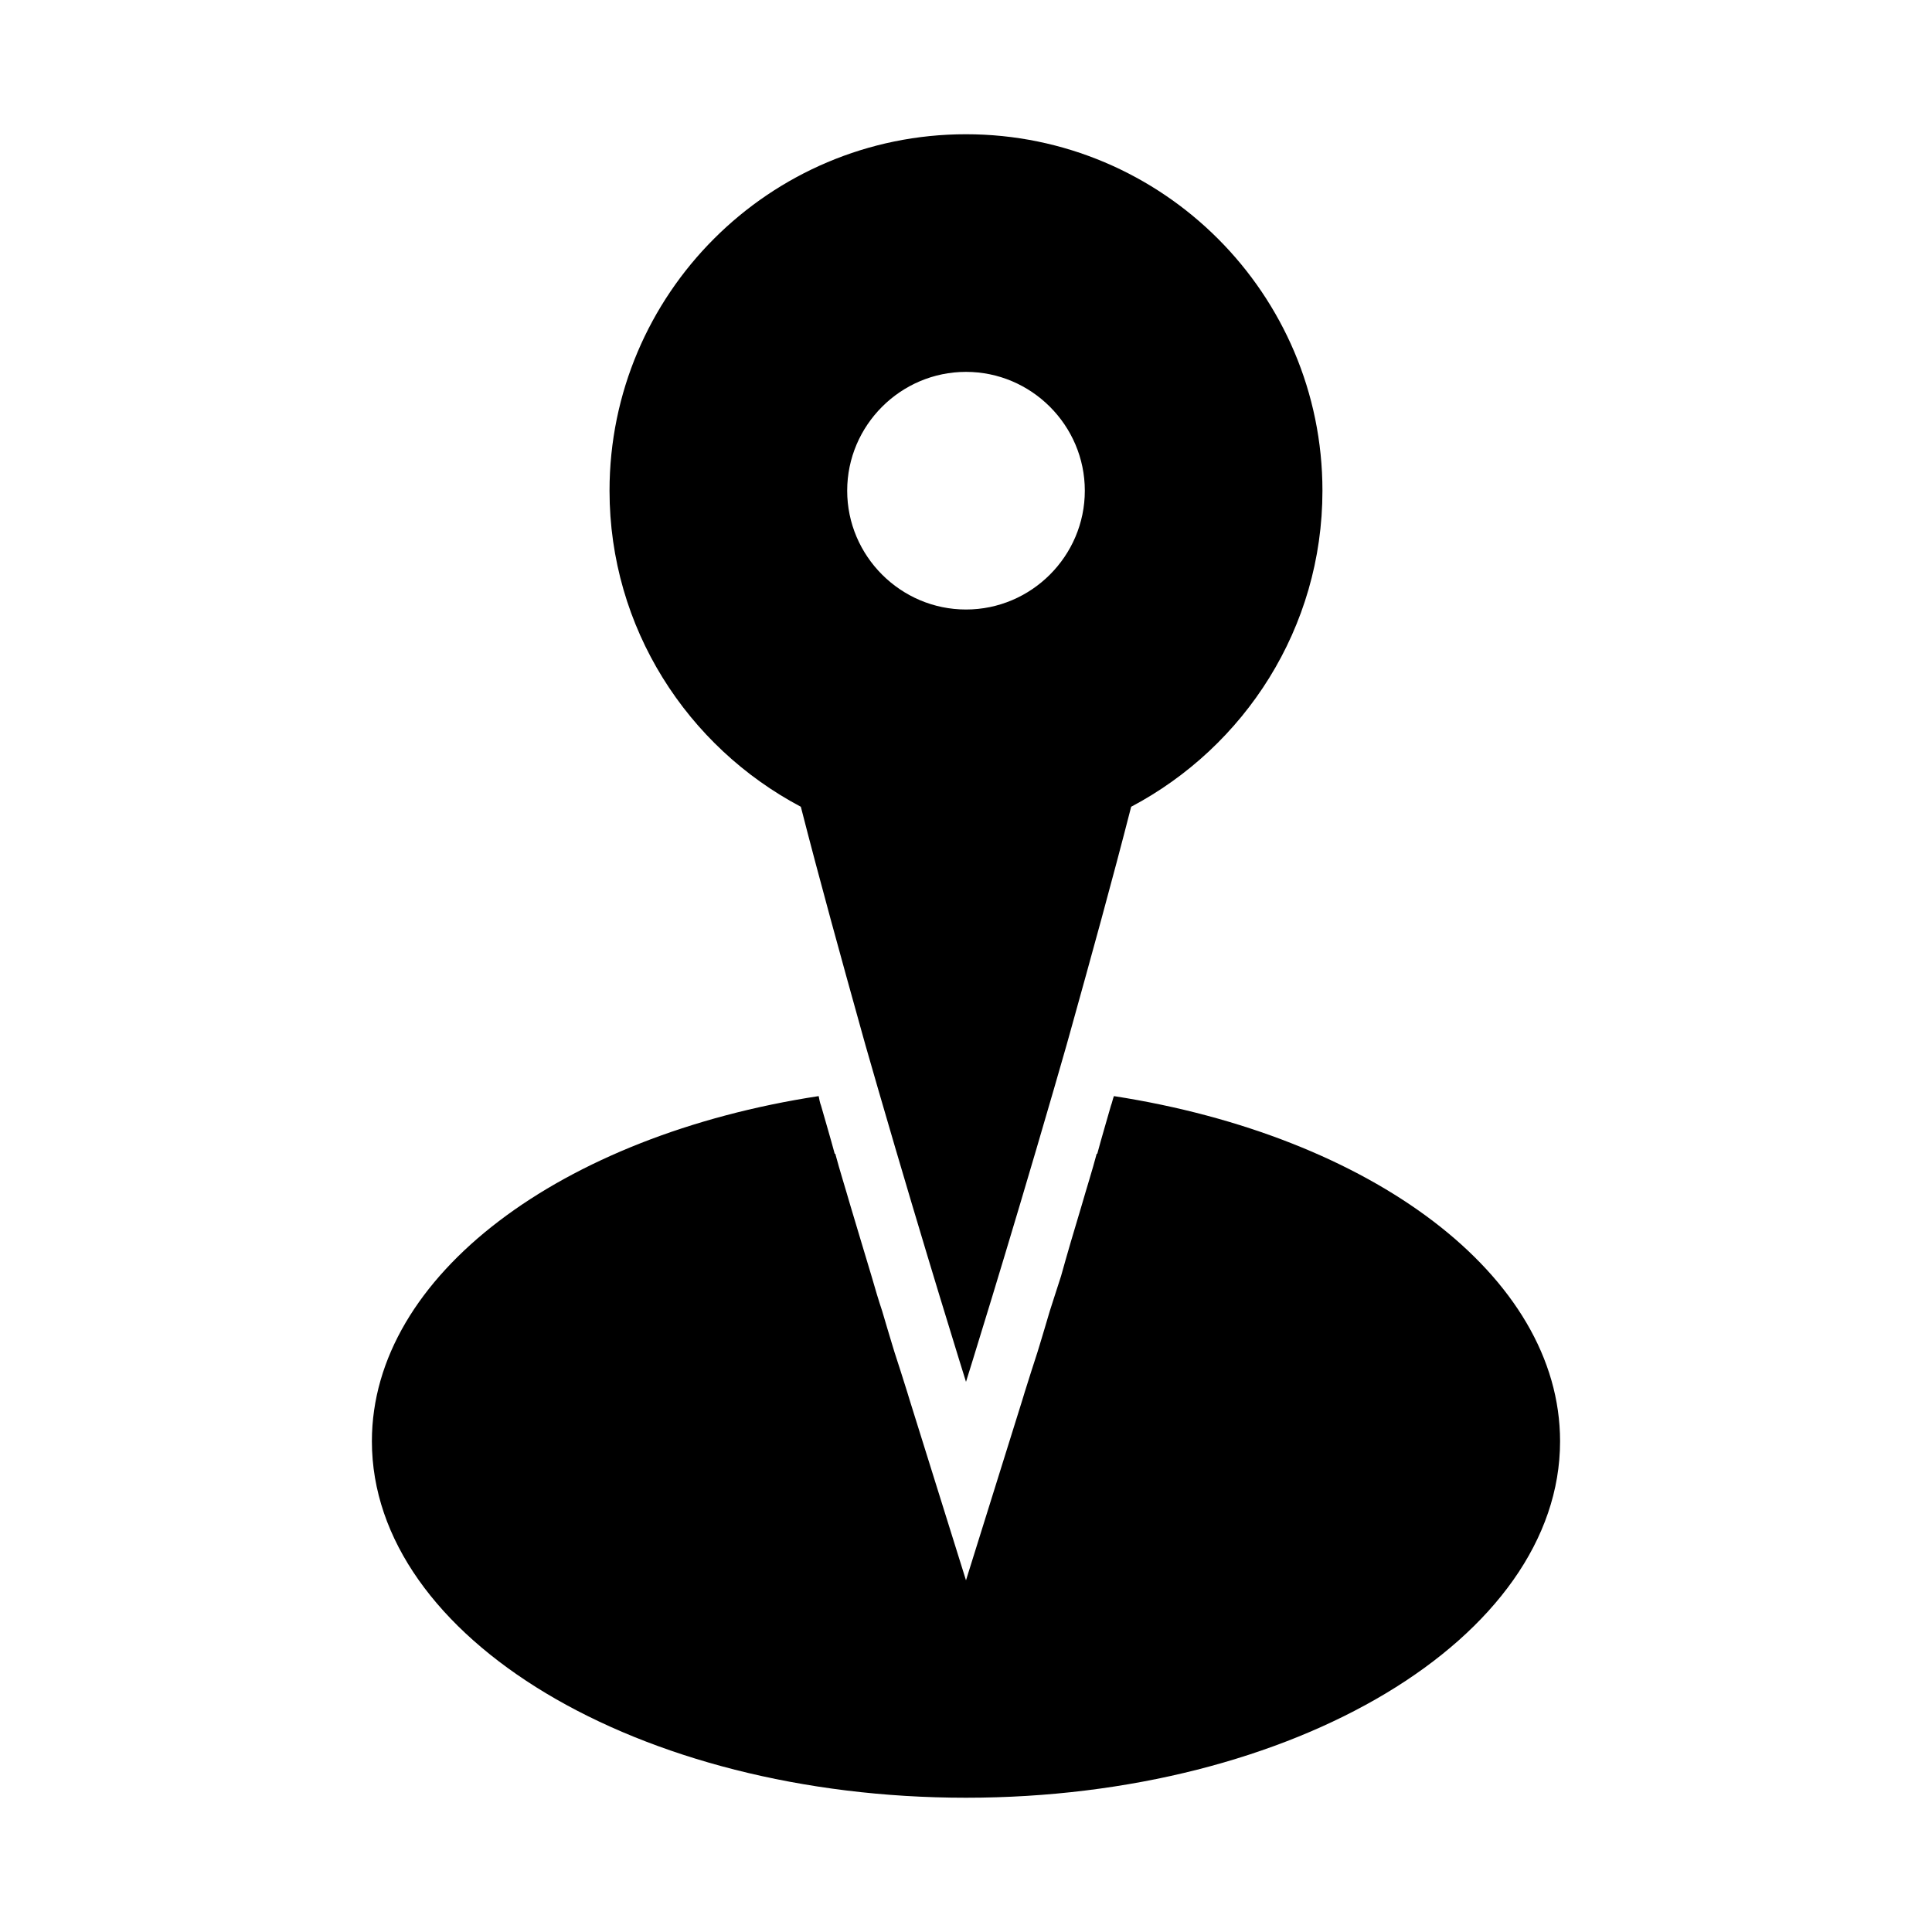
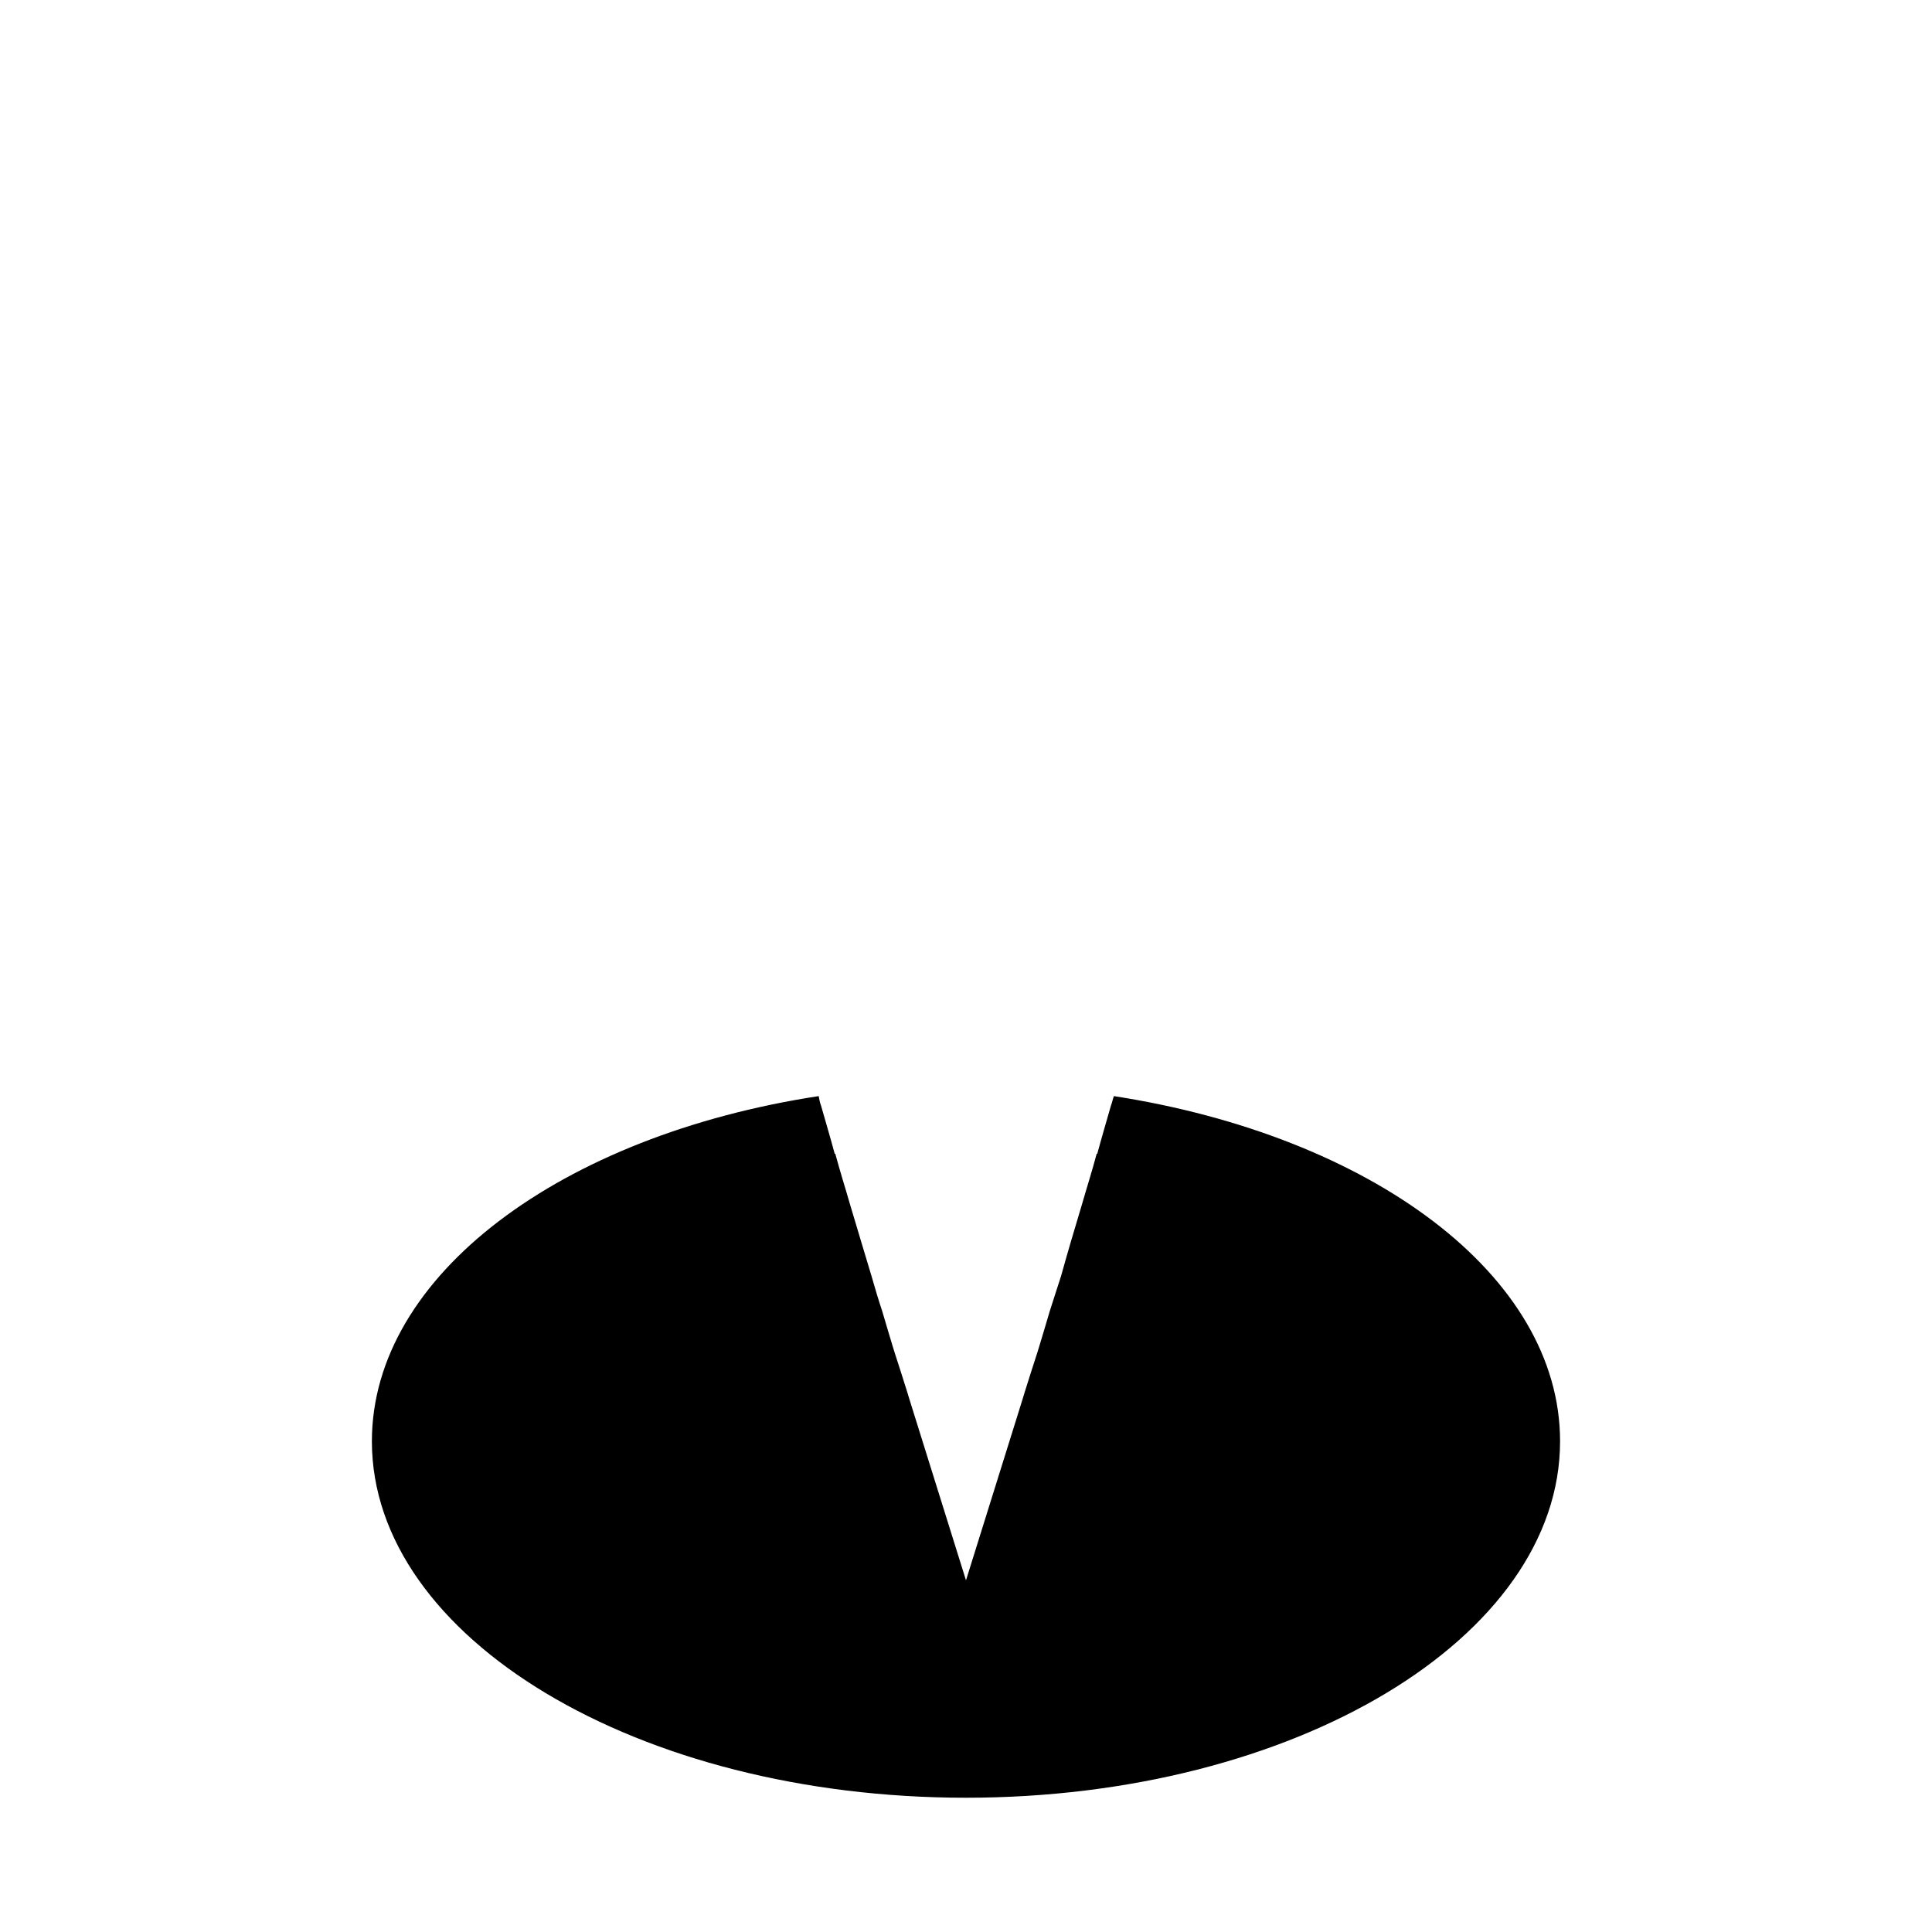
<svg xmlns="http://www.w3.org/2000/svg" fill="#000000" width="800px" height="800px" version="1.1" viewBox="144 144 512 512">
  <g>
-     <path d="m356.23 357.8c5.039 19.68 10.707 40.148 16.059 59.355 1.418 5.195 2.992 10.391 4.41 15.43 12.594 43.453 23.301 77.617 23.301 77.617s10.707-34.164 23.301-77.617c1.418-5.039 2.992-10.234 4.41-15.43 5.352-19.207 11.02-39.676 16.059-59.355 30.07-15.902 50.691-47.391 50.691-83.758 0-52.113-42.352-94.465-94.465-94.465-52.113 0-94.465 42.352-94.465 94.465 0.004 36.367 20.629 67.855 50.699 83.758zm43.77-115.25c17.32 0 31.488 14.168 31.488 31.488s-14.168 31.488-31.488 31.488-31.488-14.168-31.488-31.488 14.168-31.488 31.488-31.488z" />
    <path d="m439.2 434.48c-0.316 0.789-0.473 1.73-0.789 2.519-1.258 4.41-2.519 8.66-3.621 12.754h-0.156c-1.258 4.723-2.676 9.133-3.938 13.539-2.047 6.769-3.938 13.227-5.512 18.895-1.102 3.305-2.047 6.453-2.992 9.289-0.945 3.305-1.891 6.297-2.676 8.973-0.789 2.676-1.574 4.879-2.203 6.926-1.574 4.879-2.363 7.559-2.363 7.559l-14.953 47.863-14.957-47.863s-0.789-2.676-2.363-7.559c-0.629-2.047-1.418-4.25-2.203-6.926-0.789-2.676-1.73-5.668-2.676-8.973-0.945-2.832-1.891-5.984-2.832-9.289-1.73-5.668-3.621-12.121-5.668-18.895-1.258-4.41-2.676-8.816-3.938-13.539h-0.156c-1.102-4.094-2.363-8.344-3.621-12.754-0.316-0.789-0.473-1.73-0.629-2.519-68.02 10.391-118.4 47.391-118.4 91.473 0 52.113 70.535 94.465 157.44 94.465s157.44-42.352 157.44-94.465c-0.004-44.082-50.227-80.922-118.24-91.473z" />
  </g>
</svg>